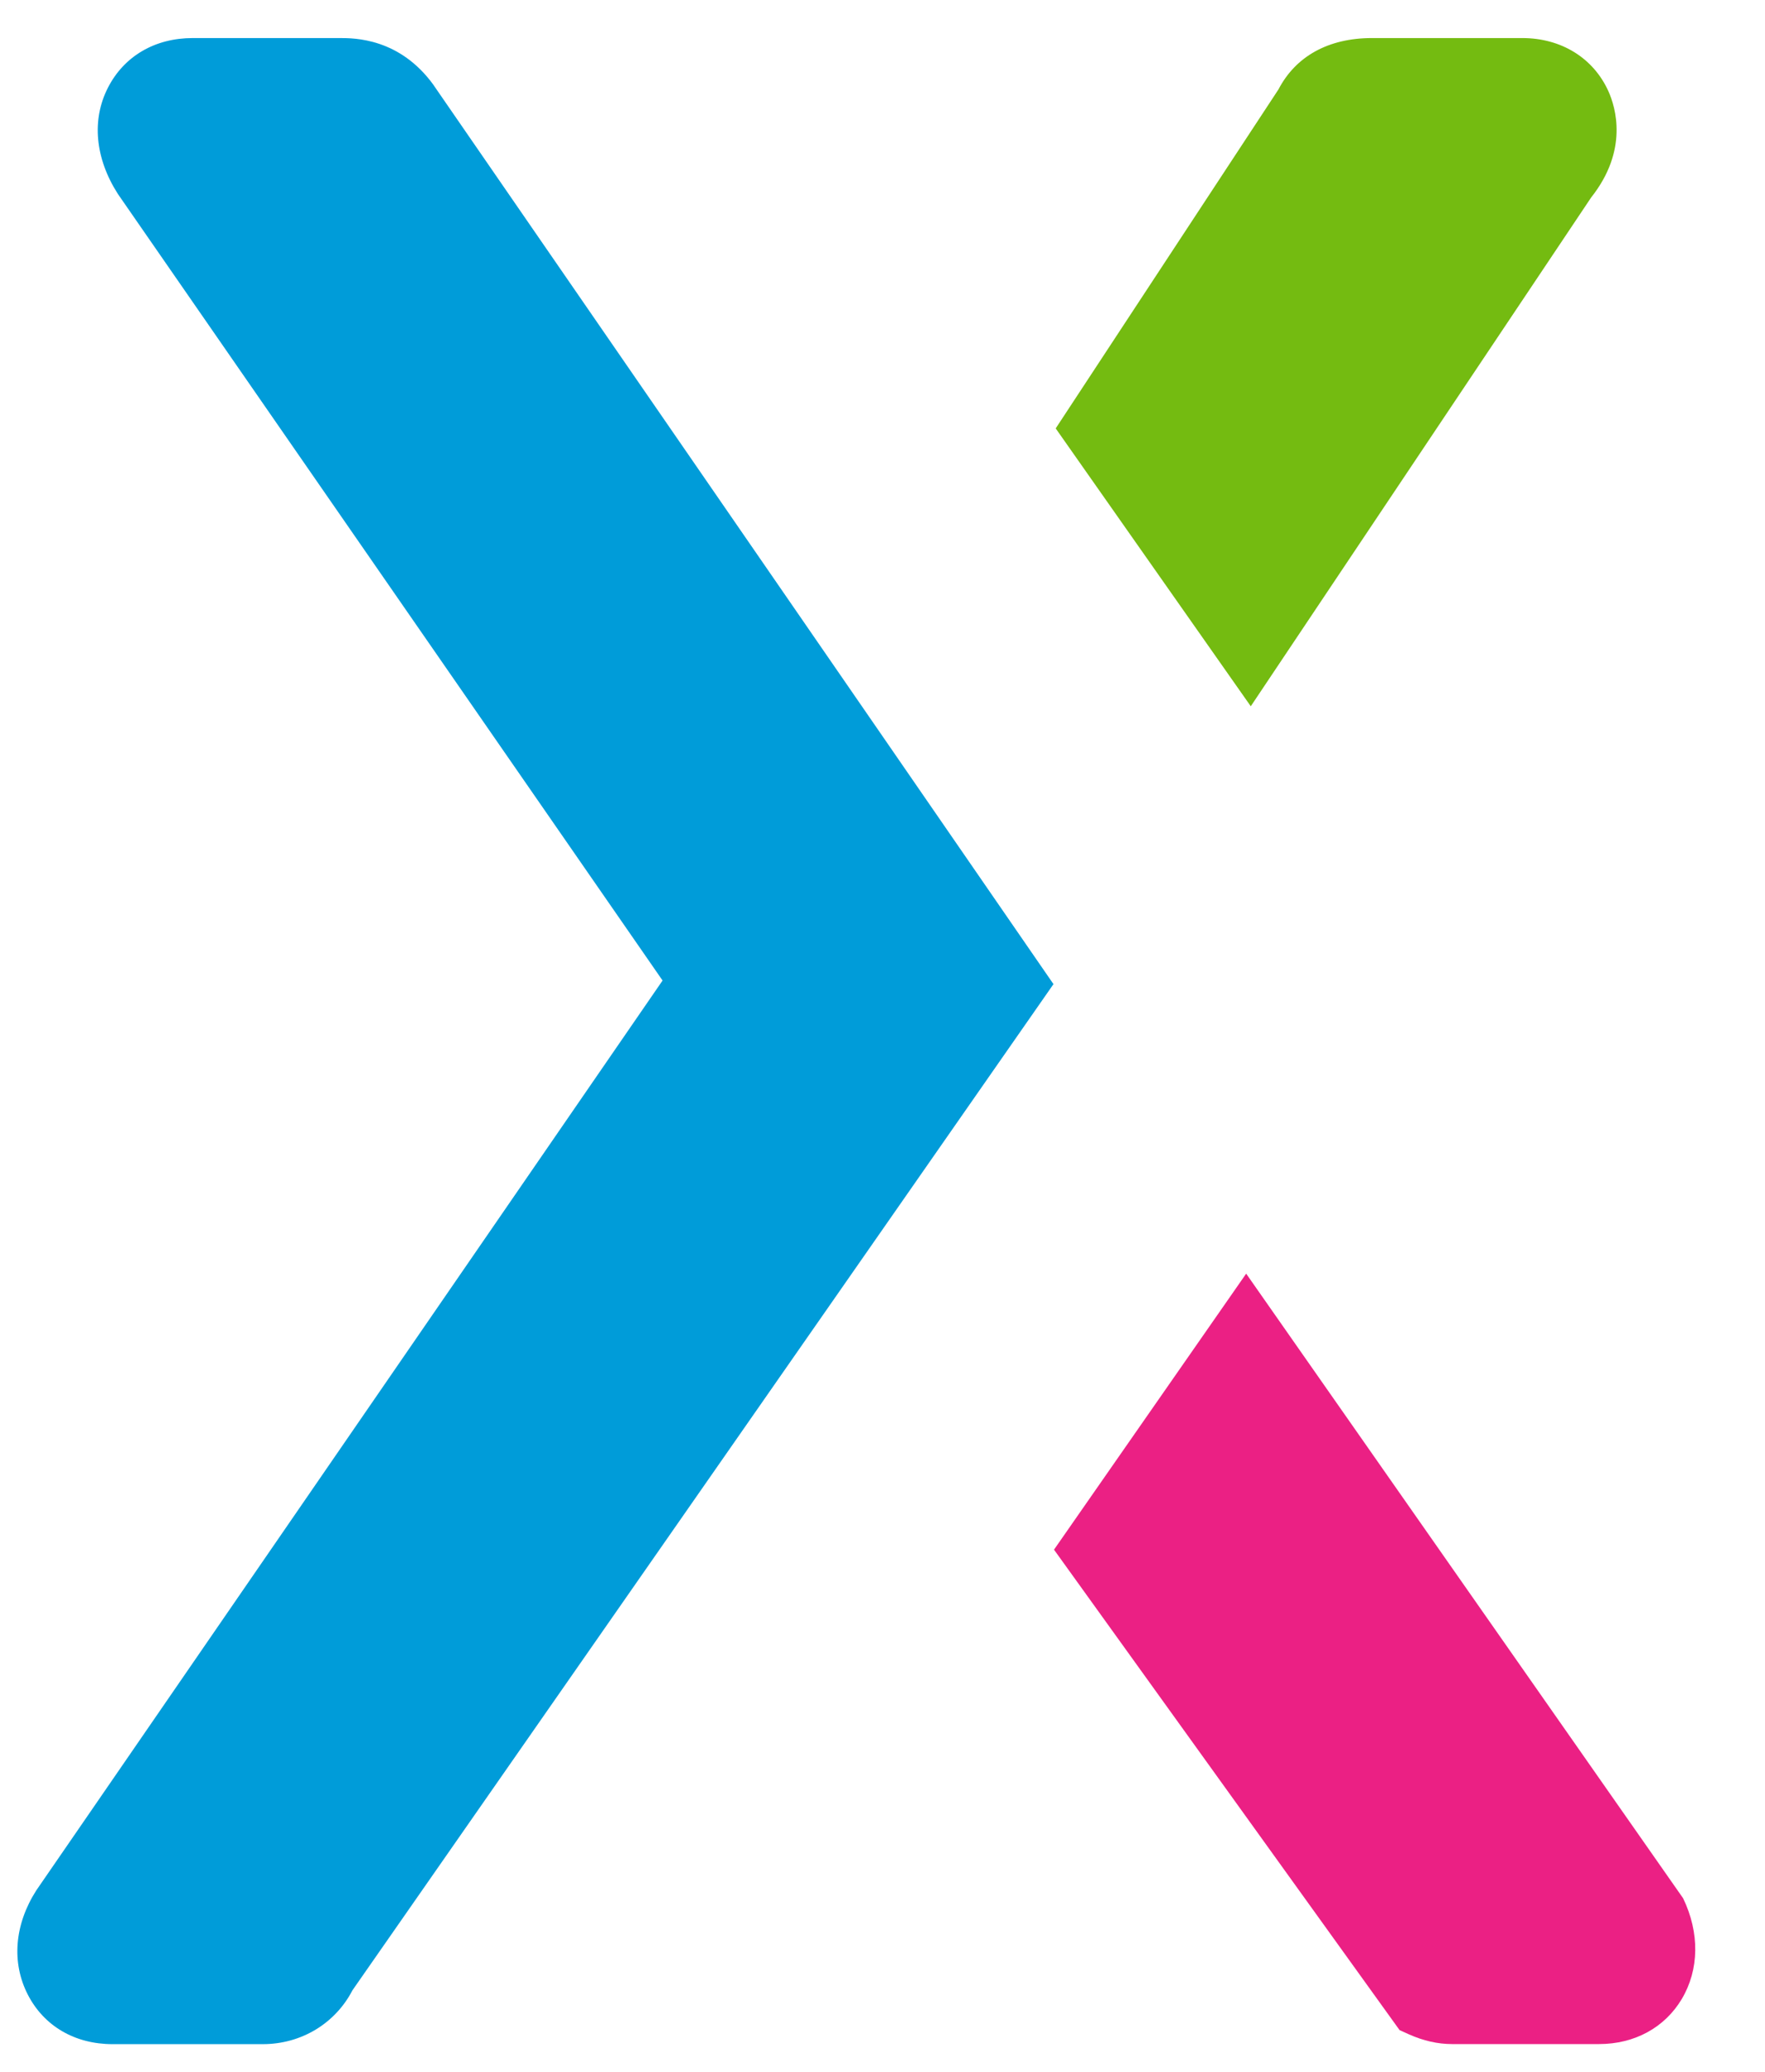
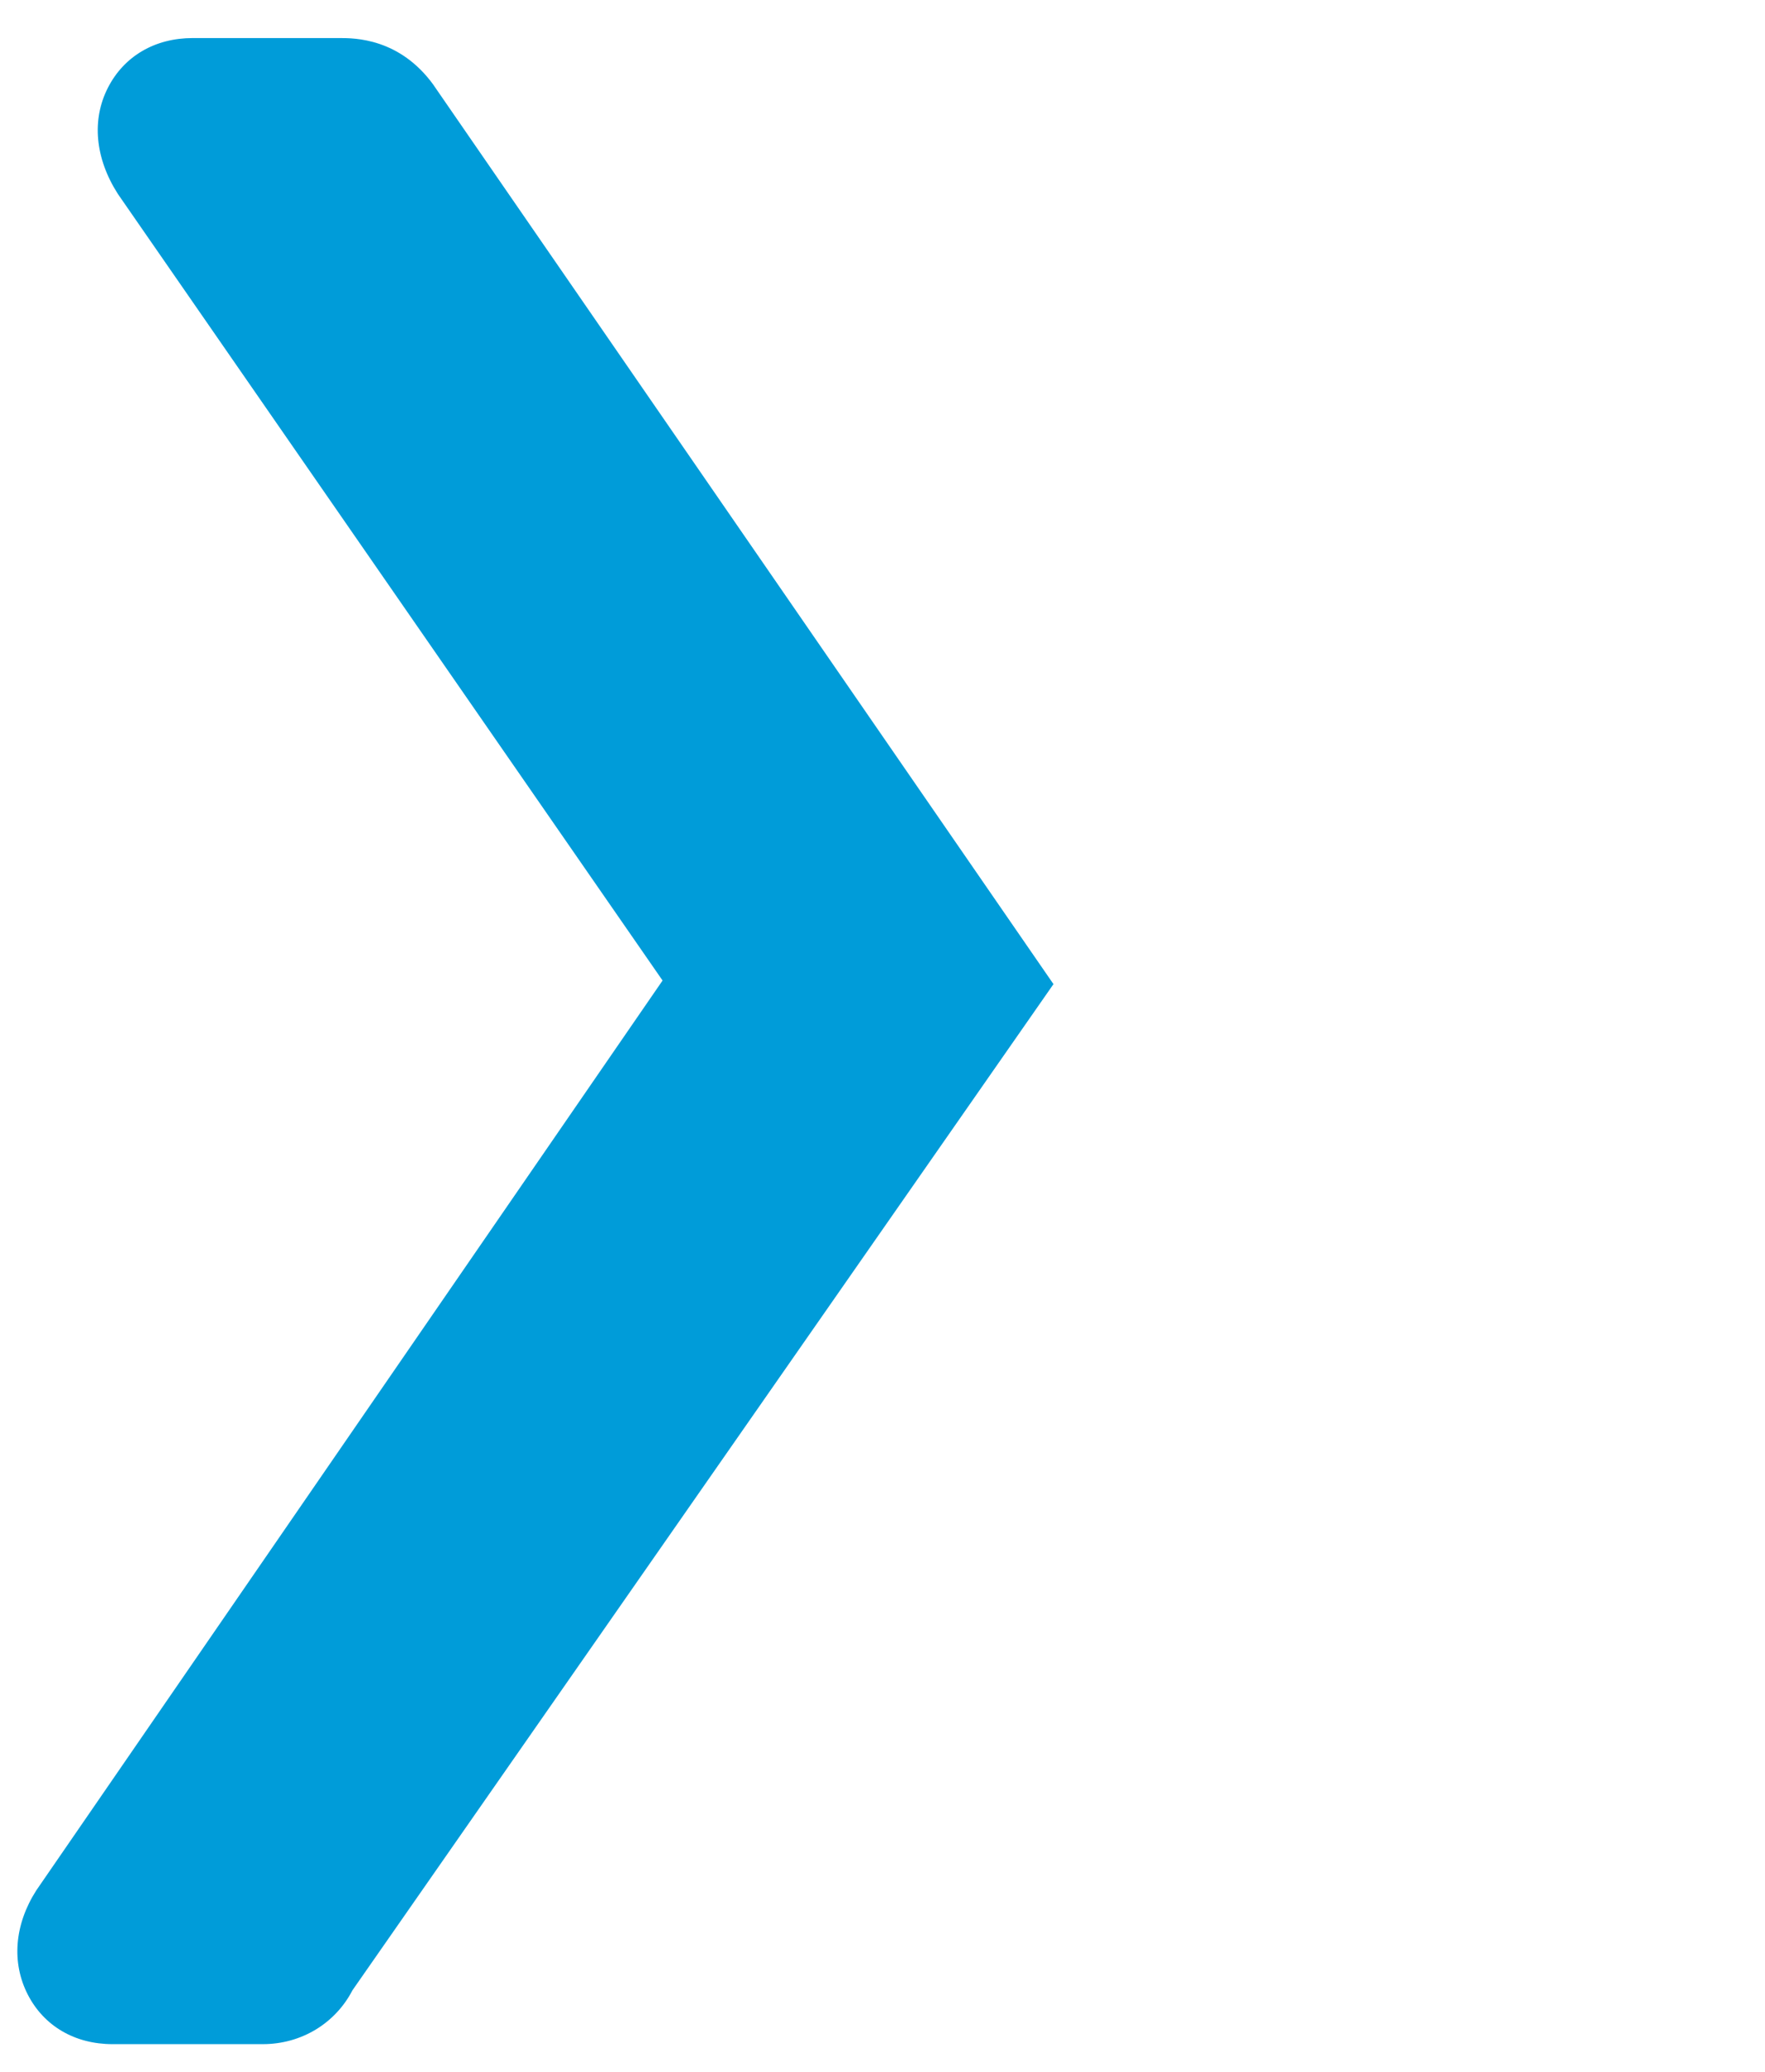
<svg xmlns="http://www.w3.org/2000/svg" width="23" height="27" viewBox="0 0 23 27" fill="none">
-   <path fill-rule="evenodd" clip-rule="evenodd" d="M20.959 1.188C20.763 0.755 20.344 0.496 19.837 0.496H17.878C17.309 0.496 16.884 0.735 16.66 1.165L13.757 5.583L16.299 9.204L20.735 2.573C21.223 1.957 21.054 1.399 20.959 1.188Z" fill="#74BB11" />
  <path fill-rule="evenodd" clip-rule="evenodd" d="M5.654 1.115L5.652 1.111C5.209 0.496 4.62 0.496 4.427 0.496H2.511C2.02 0.496 1.618 0.731 1.408 1.14C1.192 1.559 1.238 2.063 1.537 2.529L8.634 12.778L0.473 24.635C0.188 25.081 0.148 25.577 0.363 25.995C0.574 26.404 0.976 26.639 1.466 26.639H3.425C3.929 26.639 4.371 26.366 4.593 25.937L13.728 12.825L5.654 1.115Z" fill="#009CD9" />
-   <path fill-rule="evenodd" clip-rule="evenodd" d="M21.933 24.738L16.239 16.598L13.735 20.195L18.238 26.456L18.355 26.509C18.549 26.596 18.735 26.638 18.923 26.638H20.838C21.3 26.638 21.693 26.424 21.916 26.05C22.143 25.667 22.15 25.189 21.933 24.738Z" fill="#EB2084" />
</svg>